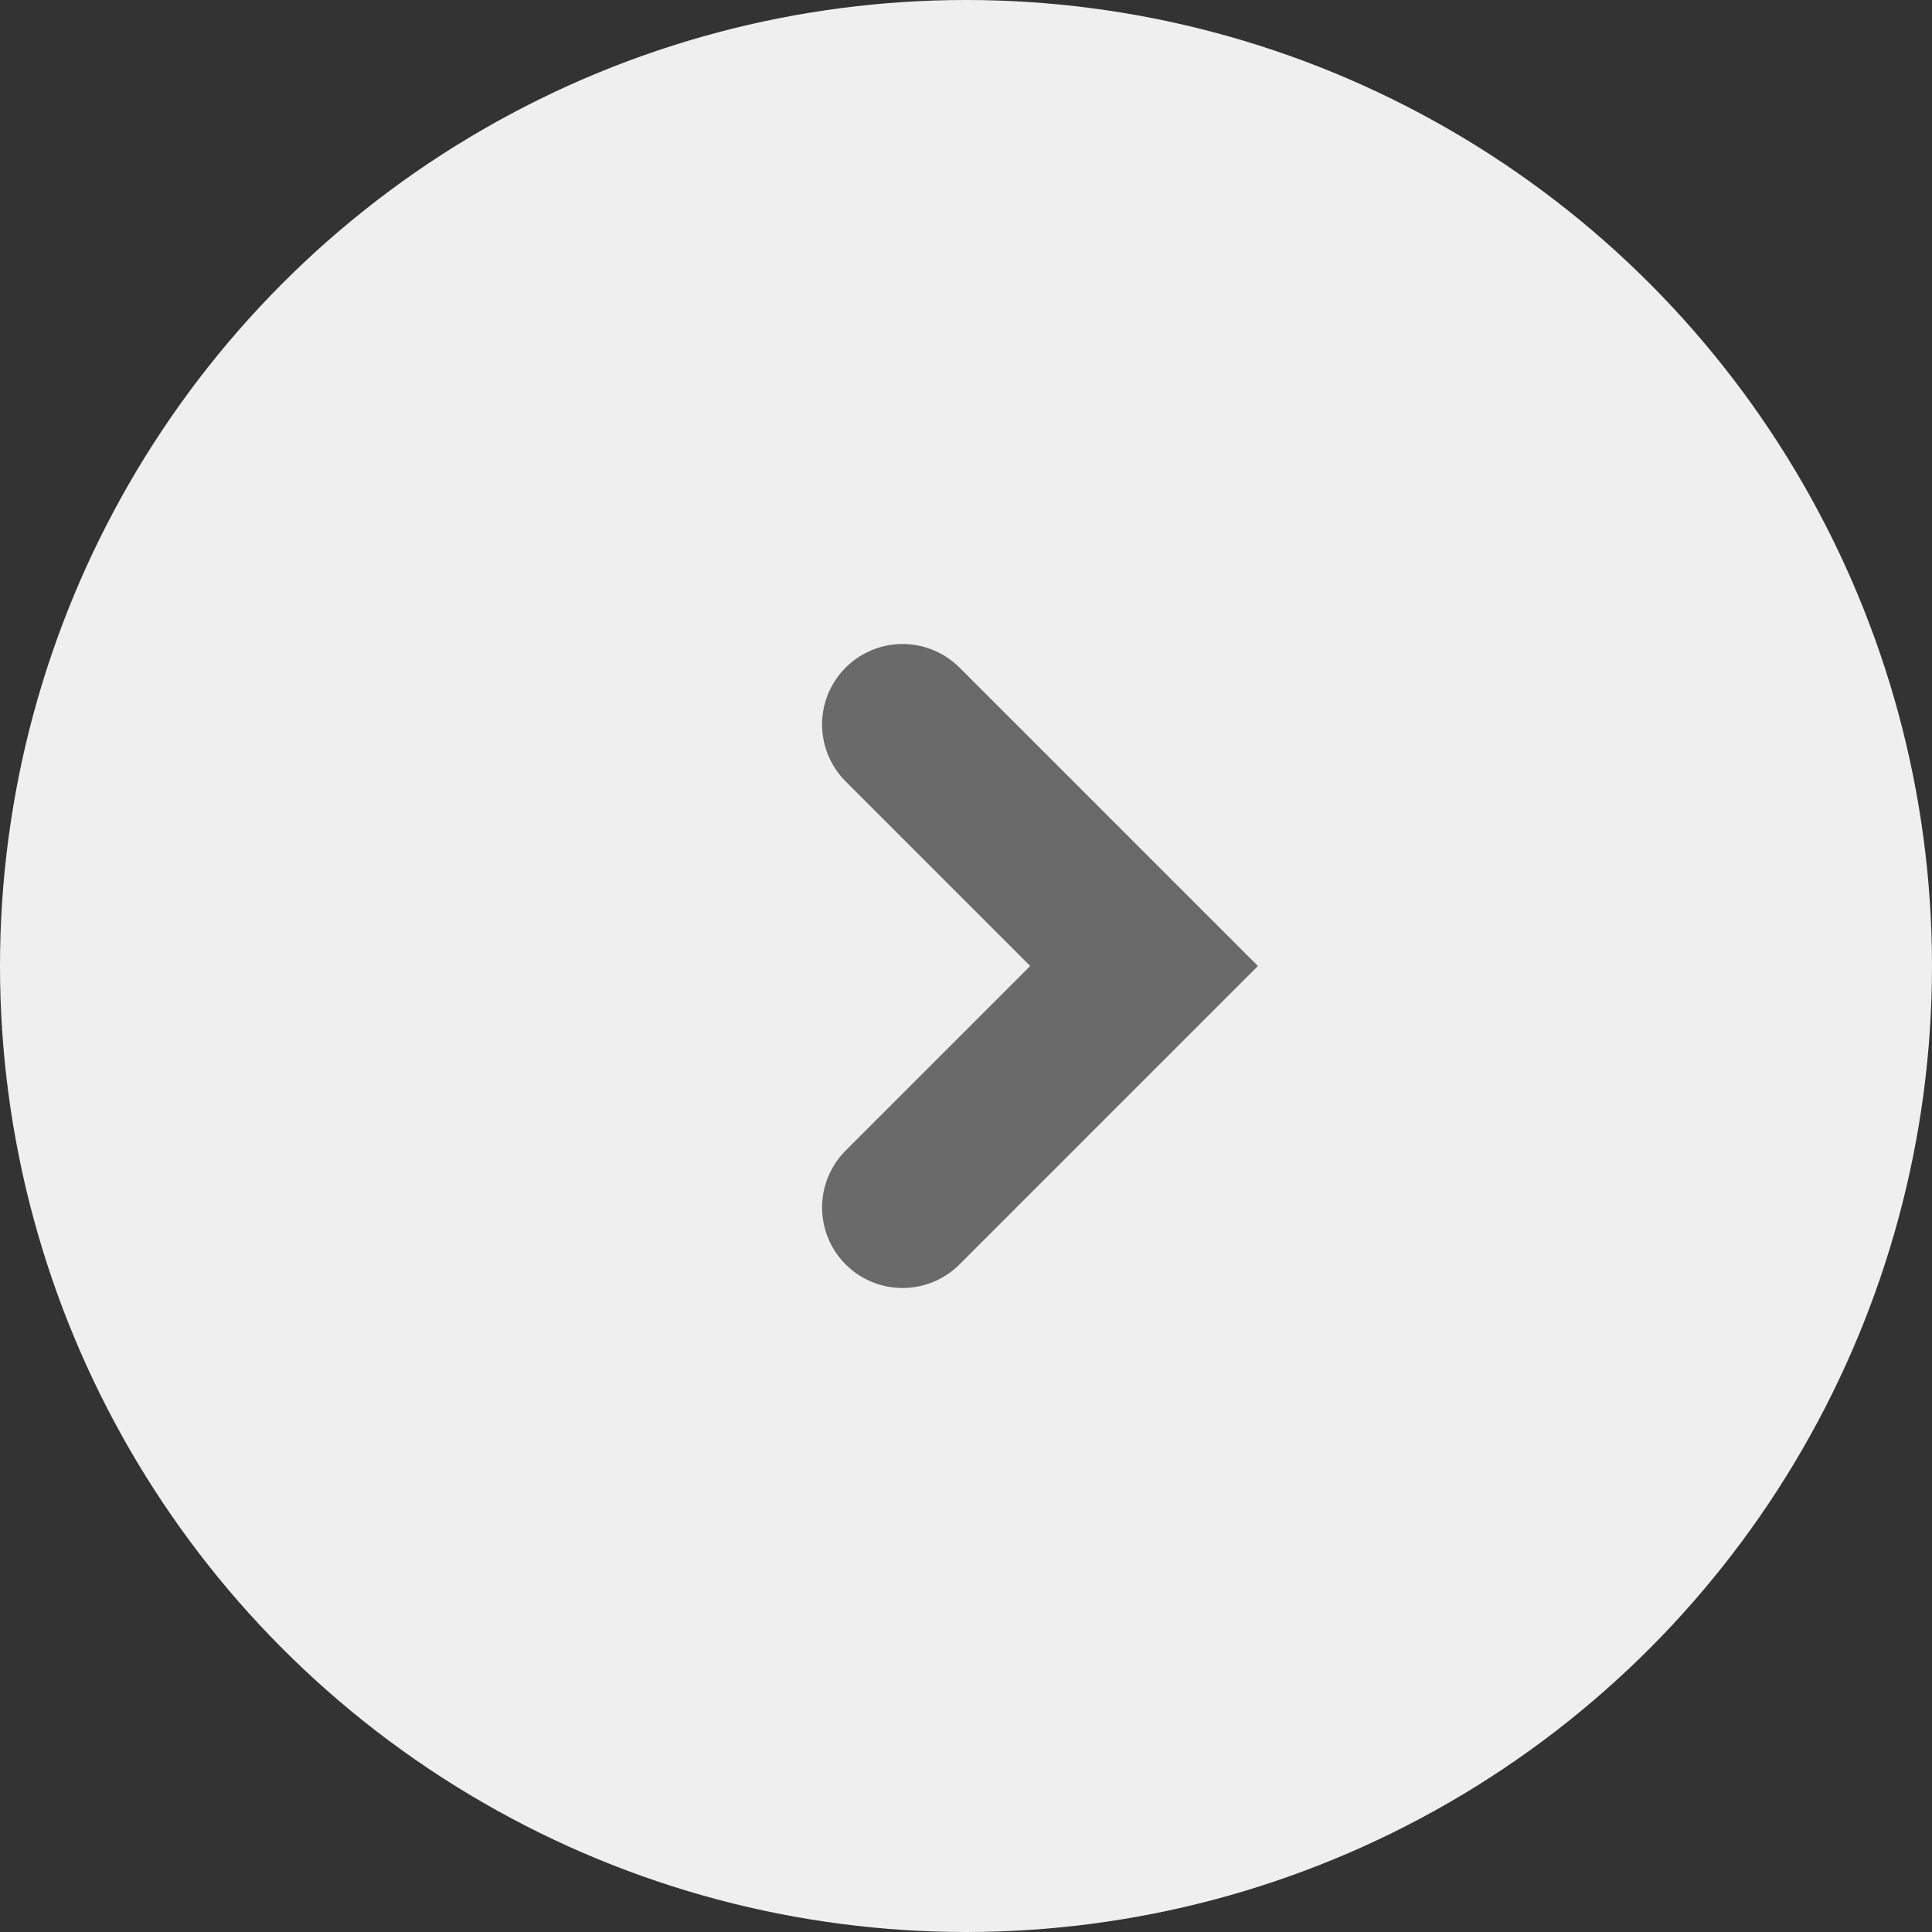
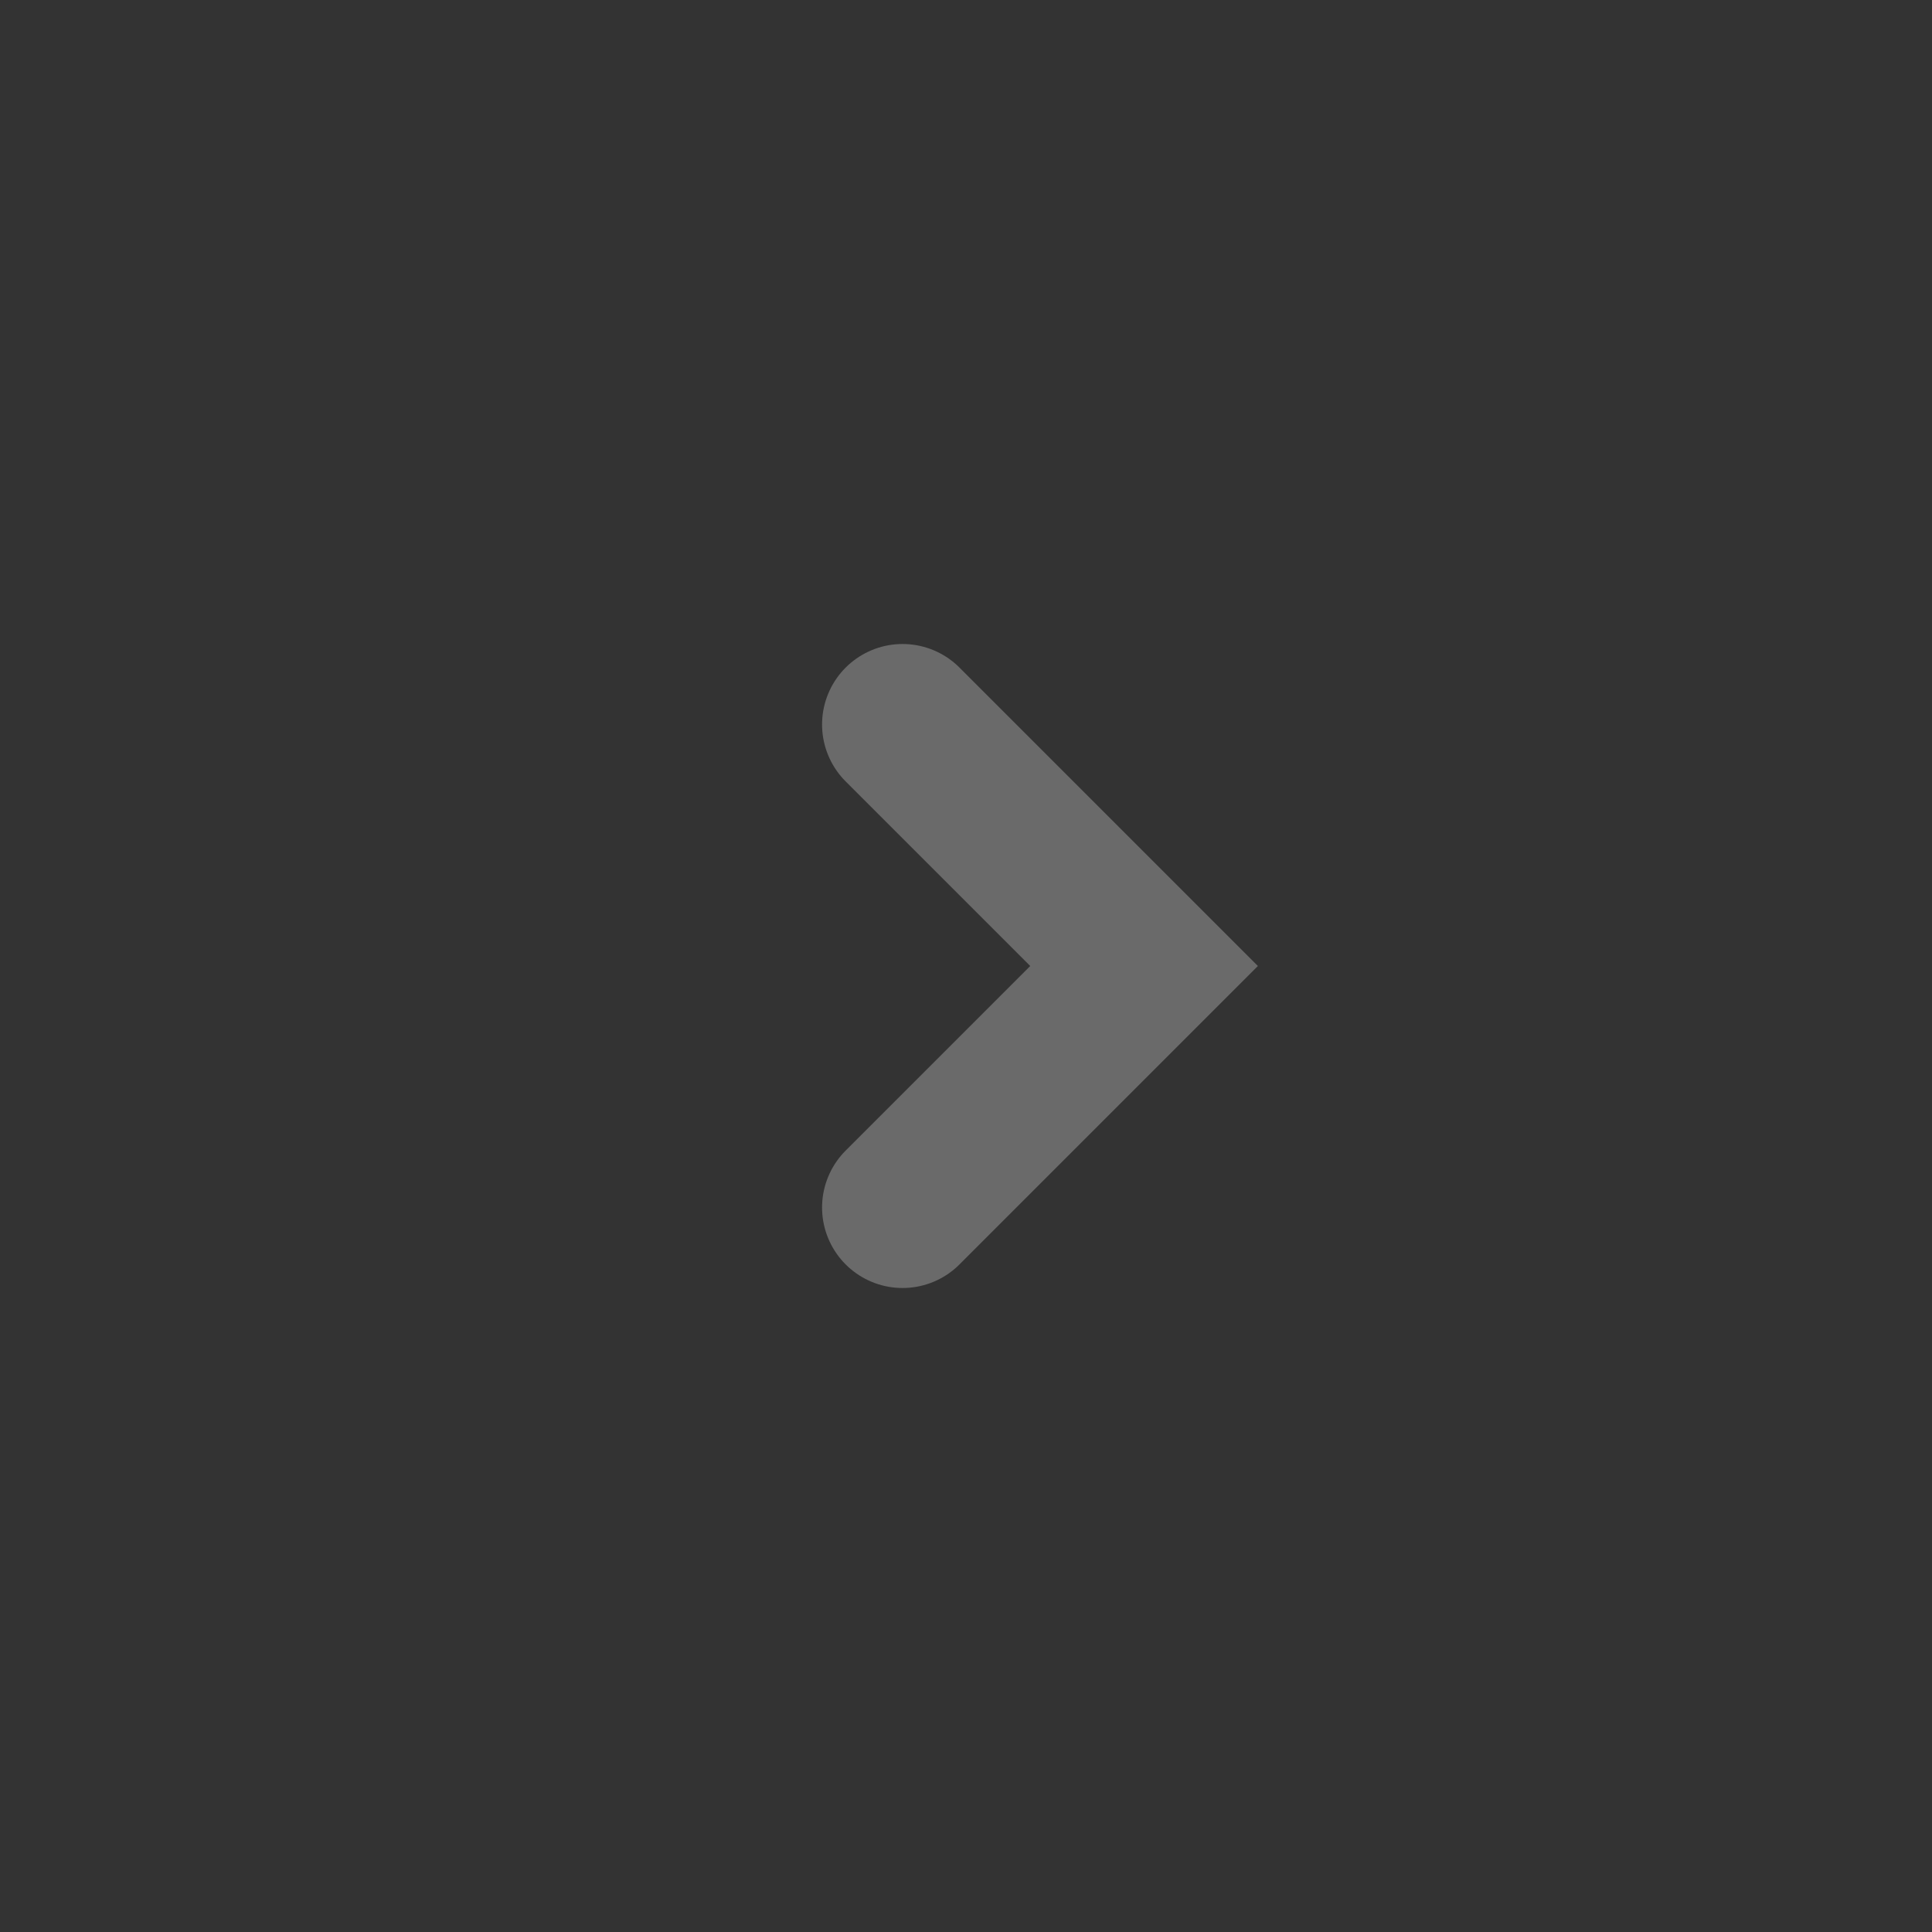
<svg xmlns="http://www.w3.org/2000/svg" id="Layer_1" data-name="Layer 1" width="24" height="24" viewBox="0 0 24 24">
  <rect x="0" y="0" width="24" height="24" fill="#333333" stroke="none" />
  <defs>
    <style>.cls-1{fill:#efefef;}.cls-2{fill:none;stroke:#6a6a6a;stroke-linecap:round;stroke-miterlimit:10;stroke-width:2px;}</style>
  </defs>
-   <circle class="cls-1" cx="12" cy="12" r="12" />
  <polyline class="cls-2" points="11.212 15 14.212 12 11.212 9" />
</svg>